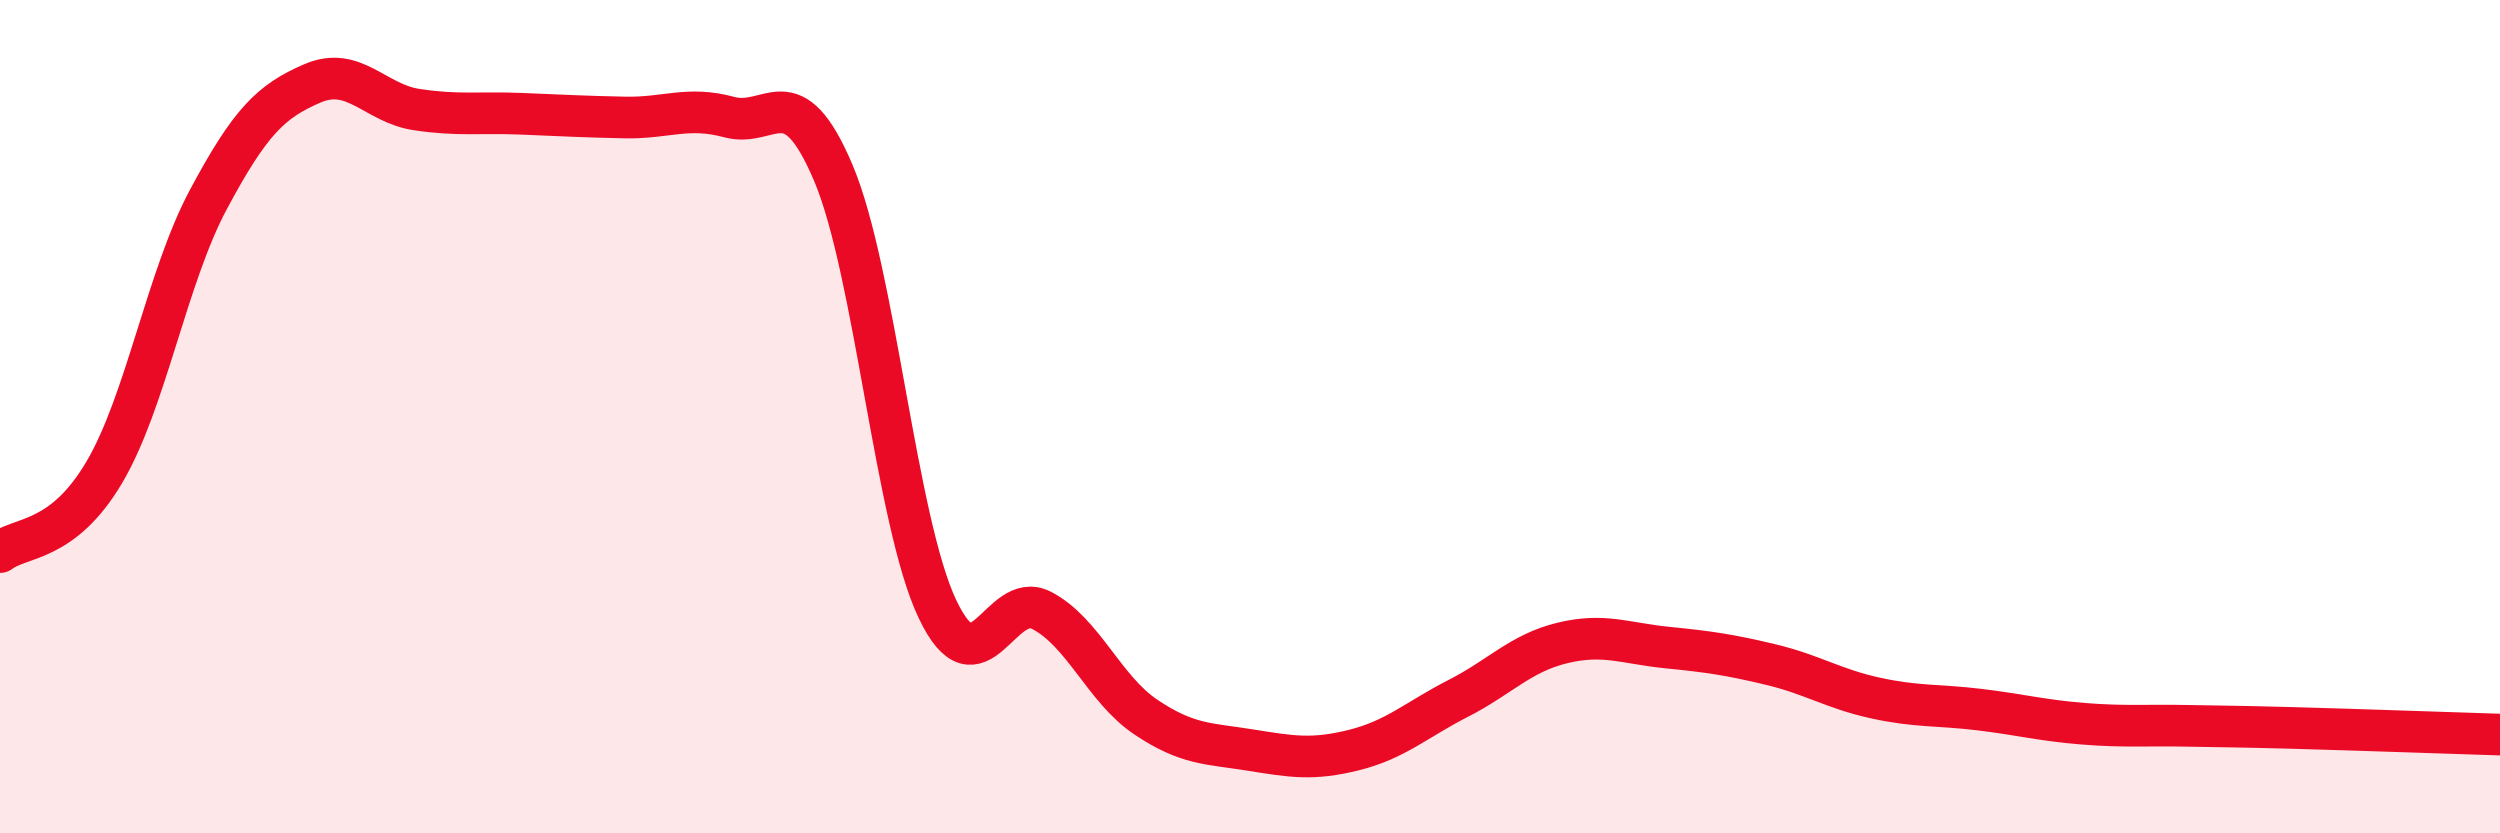
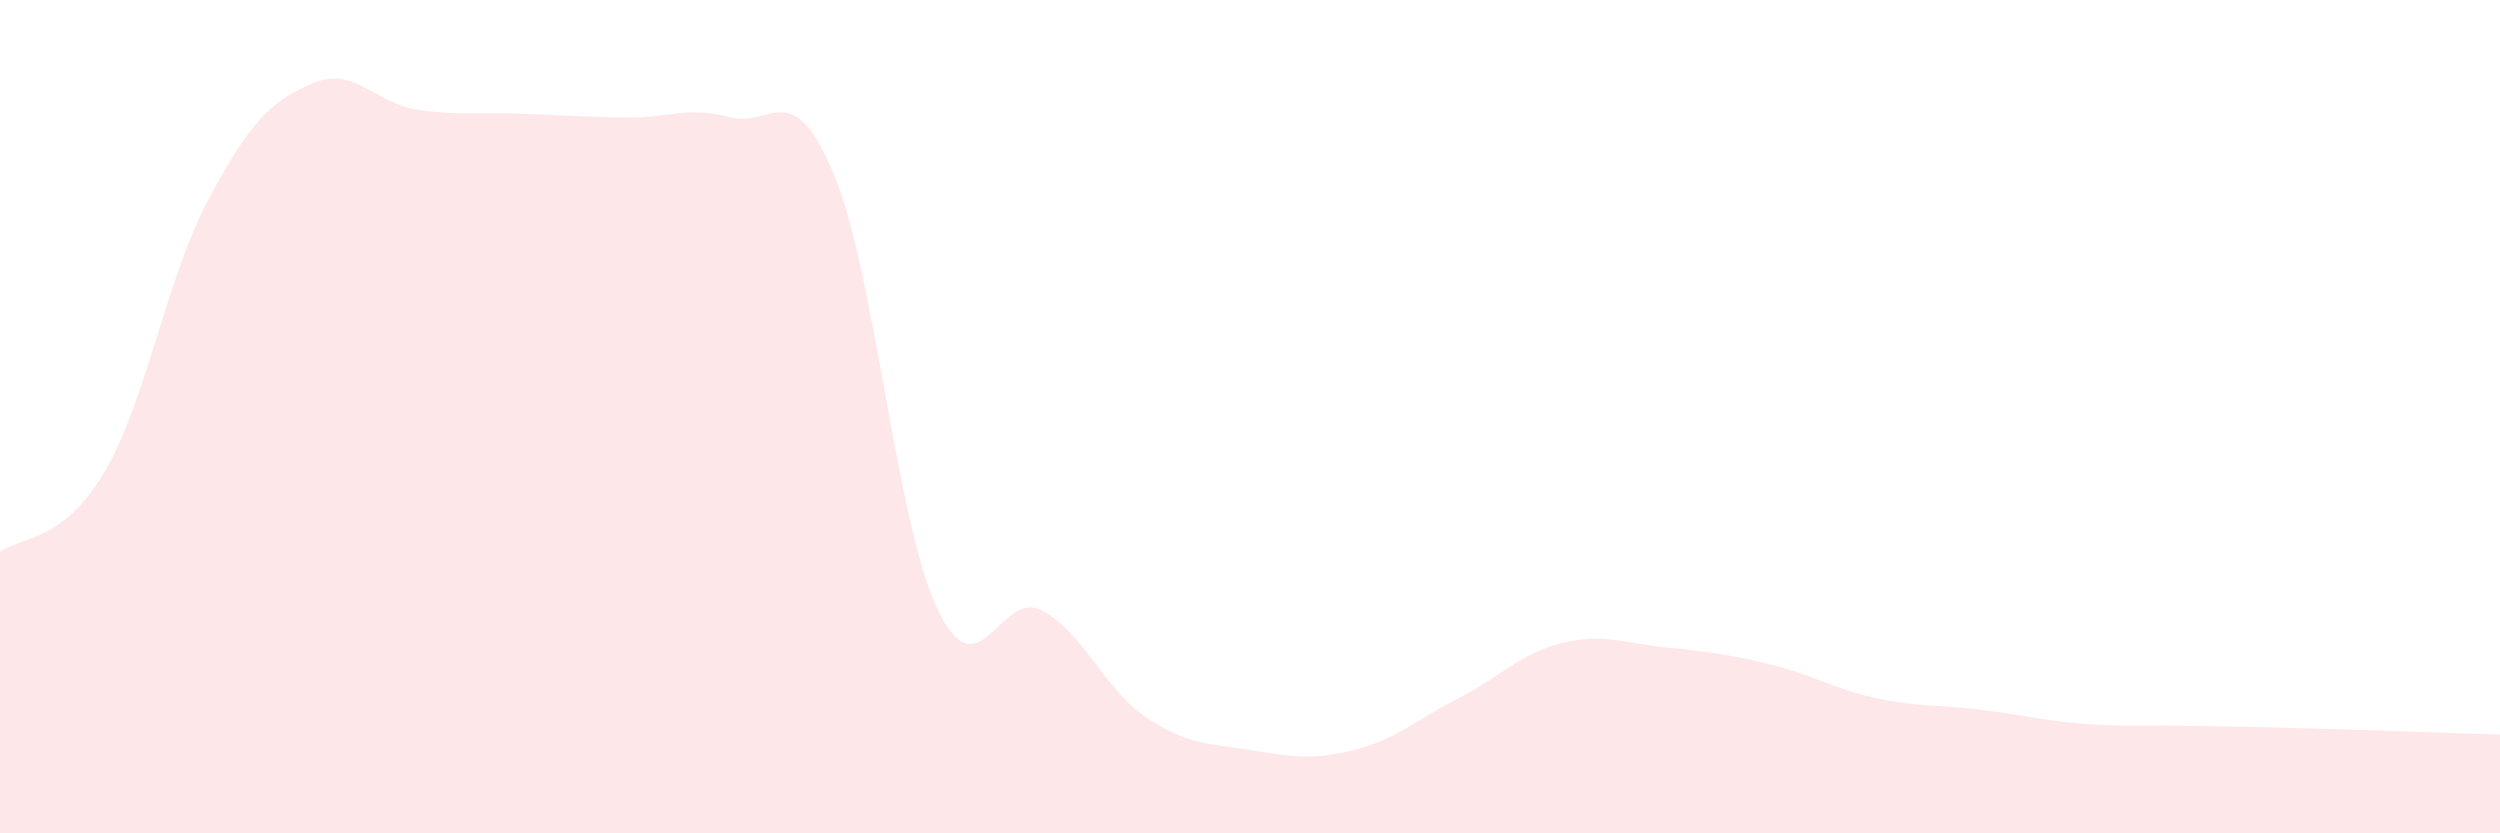
<svg xmlns="http://www.w3.org/2000/svg" width="60" height="20" viewBox="0 0 60 20">
  <path d="M 0,13.25 C 0.5,12.87 1.5,13.03 2.5,11.34 C 3.5,9.65 4,6.66 5,4.79 C 6,2.92 6.5,2.43 7.5,2 C 8.5,1.57 9,2.48 10,2.63 C 11,2.78 11.5,2.69 12.5,2.73 C 13.5,2.77 14,2.8 15,2.82 C 16,2.84 16.5,2.54 17.5,2.81 C 18.5,3.08 19,1.79 20,4.15 C 21,6.51 21.5,12.52 22.5,14.62 C 23.5,16.72 24,14.13 25,14.65 C 26,15.17 26.5,16.54 27.5,17.21 C 28.5,17.88 29,17.84 30,18 C 31,18.16 31.5,18.25 32.5,18 C 33.5,17.75 34,17.27 35,16.76 C 36,16.25 36.5,15.67 37.5,15.43 C 38.5,15.19 39,15.44 40,15.54 C 41,15.64 41.5,15.71 42.5,15.95 C 43.5,16.19 44,16.53 45,16.75 C 46,16.97 46.5,16.91 47.5,17.03 C 48.5,17.15 49,17.29 50,17.37 C 51,17.45 51.5,17.4 52.5,17.42 C 53.5,17.44 53.5,17.43 55,17.47 C 56.5,17.51 59,17.6 60,17.63L60 20L0 20Z" fill="#EB0A25" opacity="0.1" stroke-linecap="round" stroke-linejoin="round" />
-   <path d="M 0,13.25 C 0.5,12.87 1.5,13.03 2.5,11.34 C 3.5,9.65 4,6.66 5,4.79 C 6,2.92 6.5,2.43 7.5,2 C 8.5,1.57 9,2.48 10,2.63 C 11,2.78 11.5,2.69 12.5,2.73 C 13.5,2.77 14,2.8 15,2.82 C 16,2.84 16.5,2.54 17.5,2.81 C 18.5,3.08 19,1.79 20,4.15 C 21,6.51 21.5,12.52 22.5,14.62 C 23.5,16.72 24,14.13 25,14.65 C 26,15.17 26.5,16.54 27.5,17.21 C 28.5,17.88 29,17.84 30,18 C 31,18.16 31.5,18.25 32.5,18 C 33.5,17.75 34,17.27 35,16.76 C 36,16.25 36.5,15.67 37.5,15.43 C 38.5,15.19 39,15.44 40,15.54 C 41,15.64 41.5,15.71 42.5,15.95 C 43.5,16.19 44,16.53 45,16.75 C 46,16.97 46.5,16.91 47.5,17.03 C 48.5,17.15 49,17.29 50,17.37 C 51,17.45 51.5,17.4 52.5,17.42 C 53.5,17.44 53.5,17.43 55,17.47 C 56.5,17.51 59,17.6 60,17.63" stroke="#EB0A25" stroke-width="1" fill="none" stroke-linecap="round" stroke-linejoin="round" />
</svg>